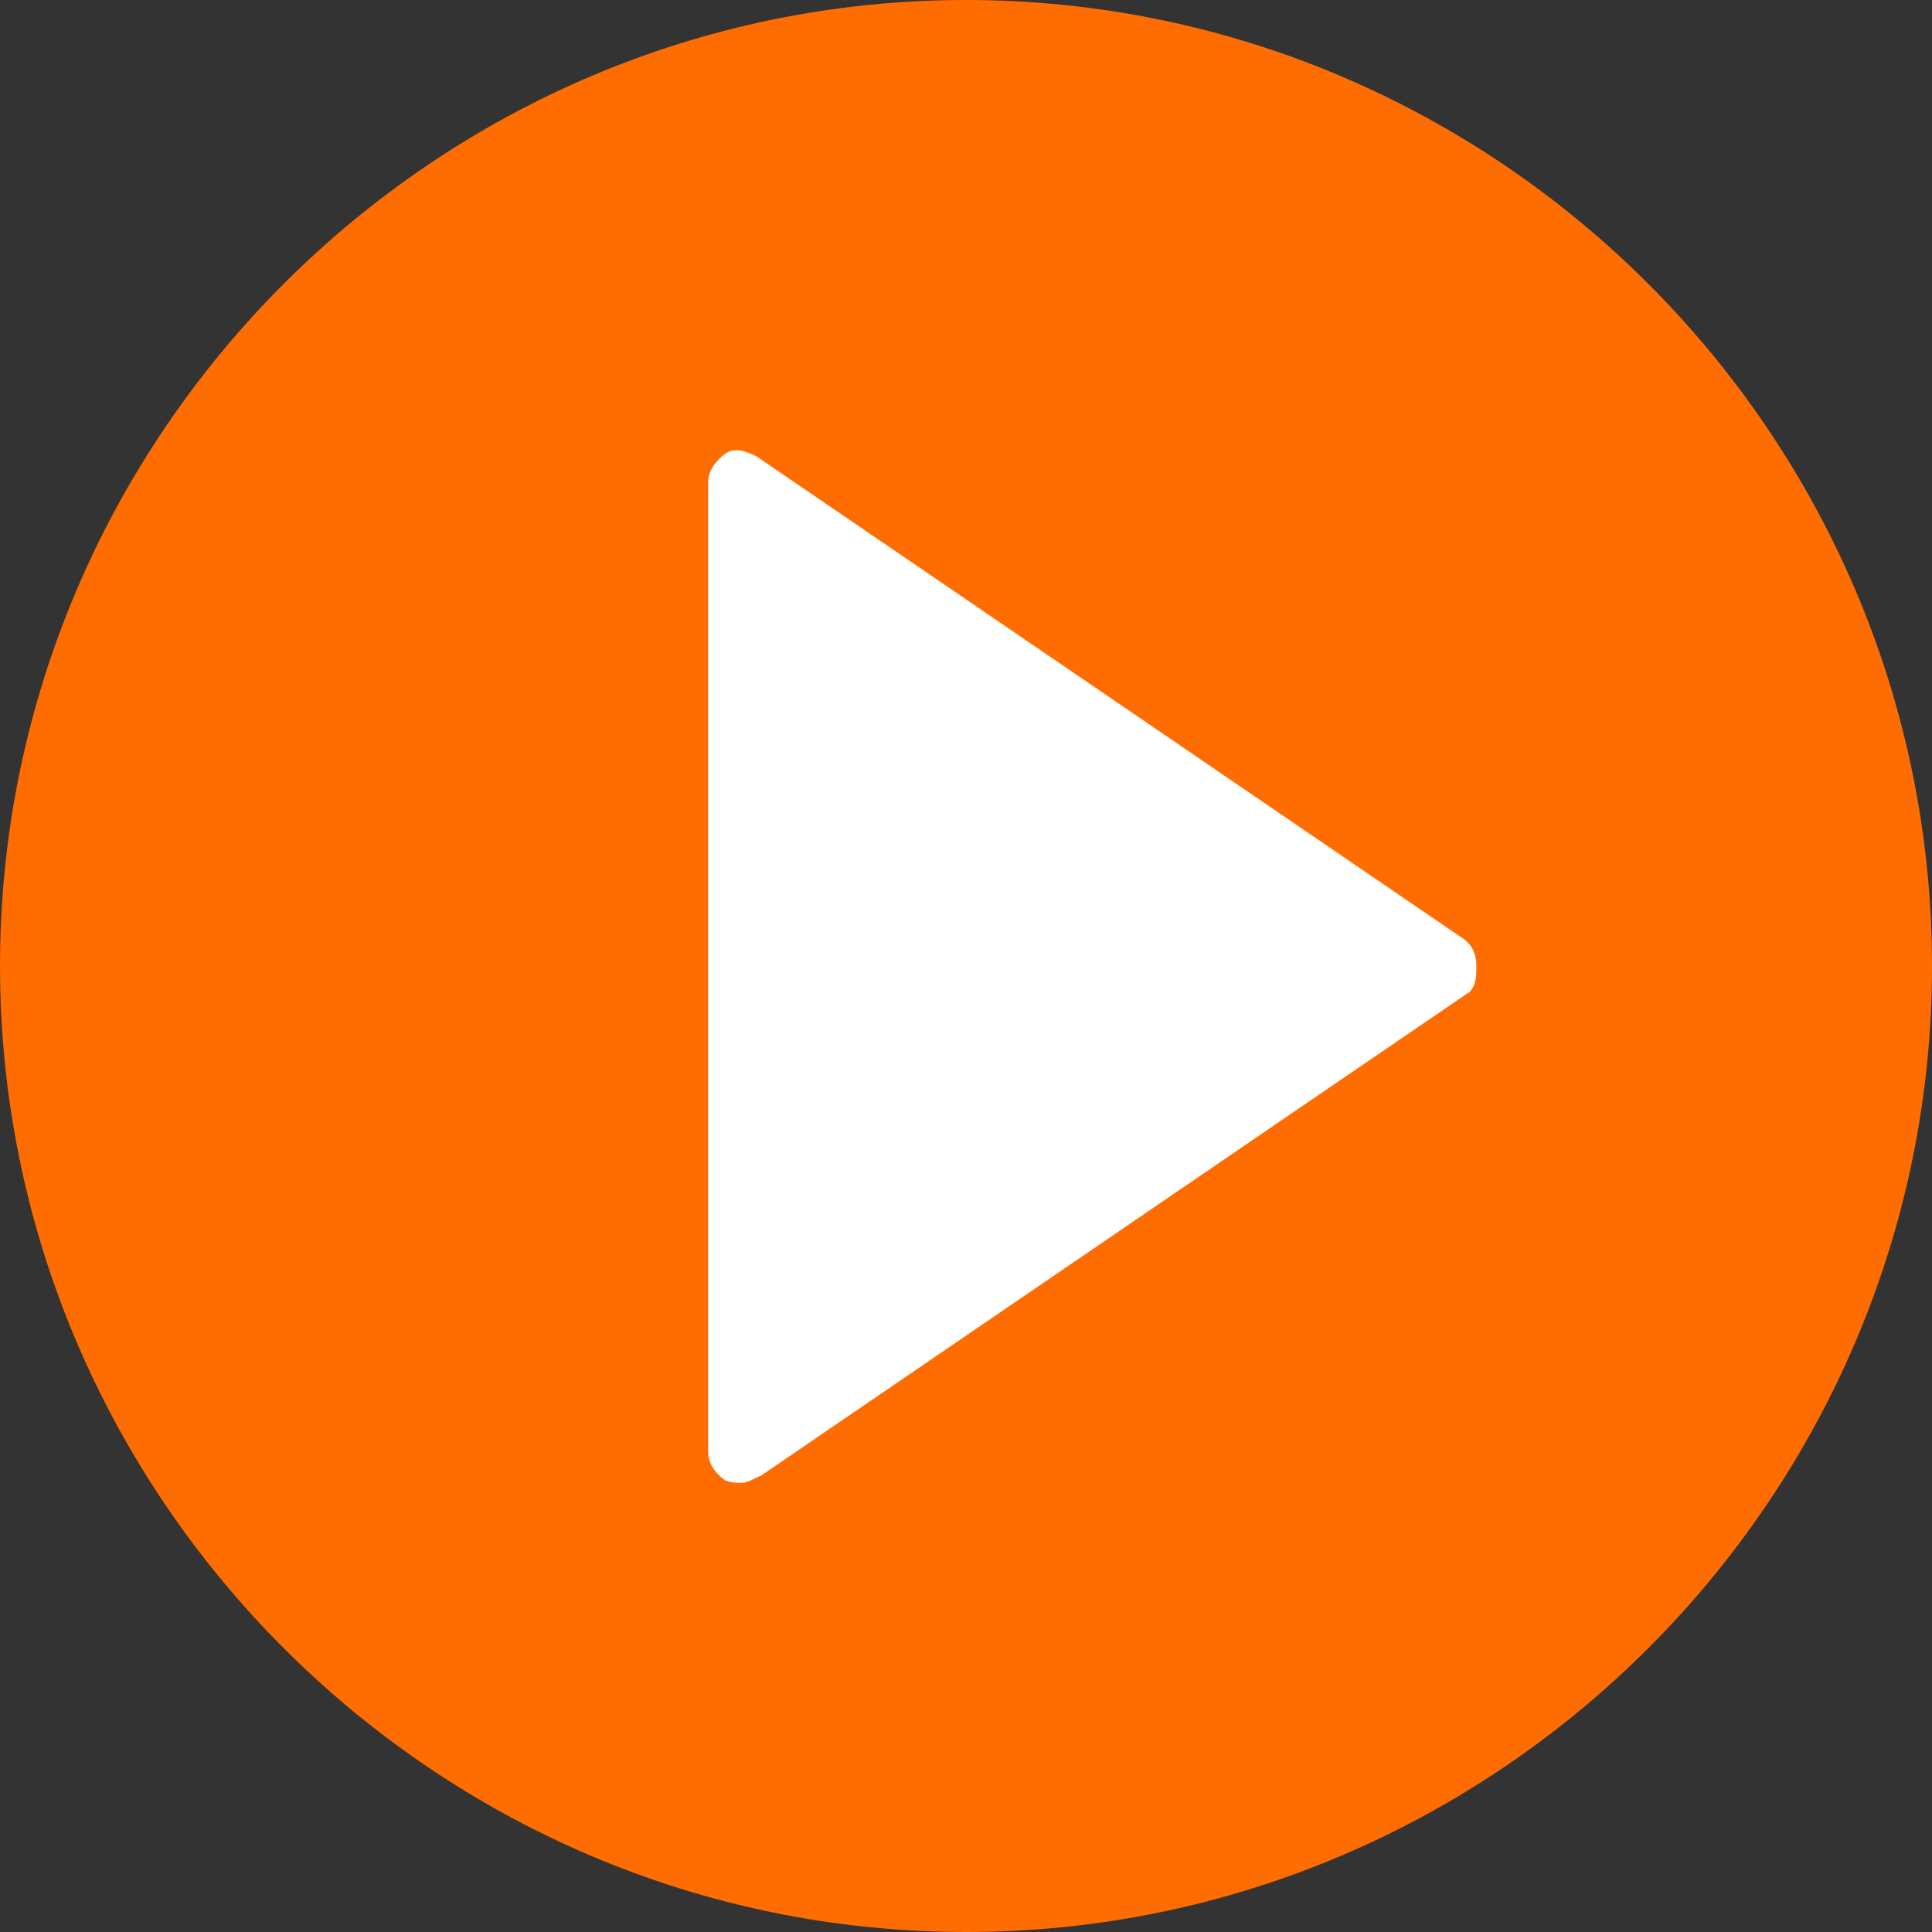
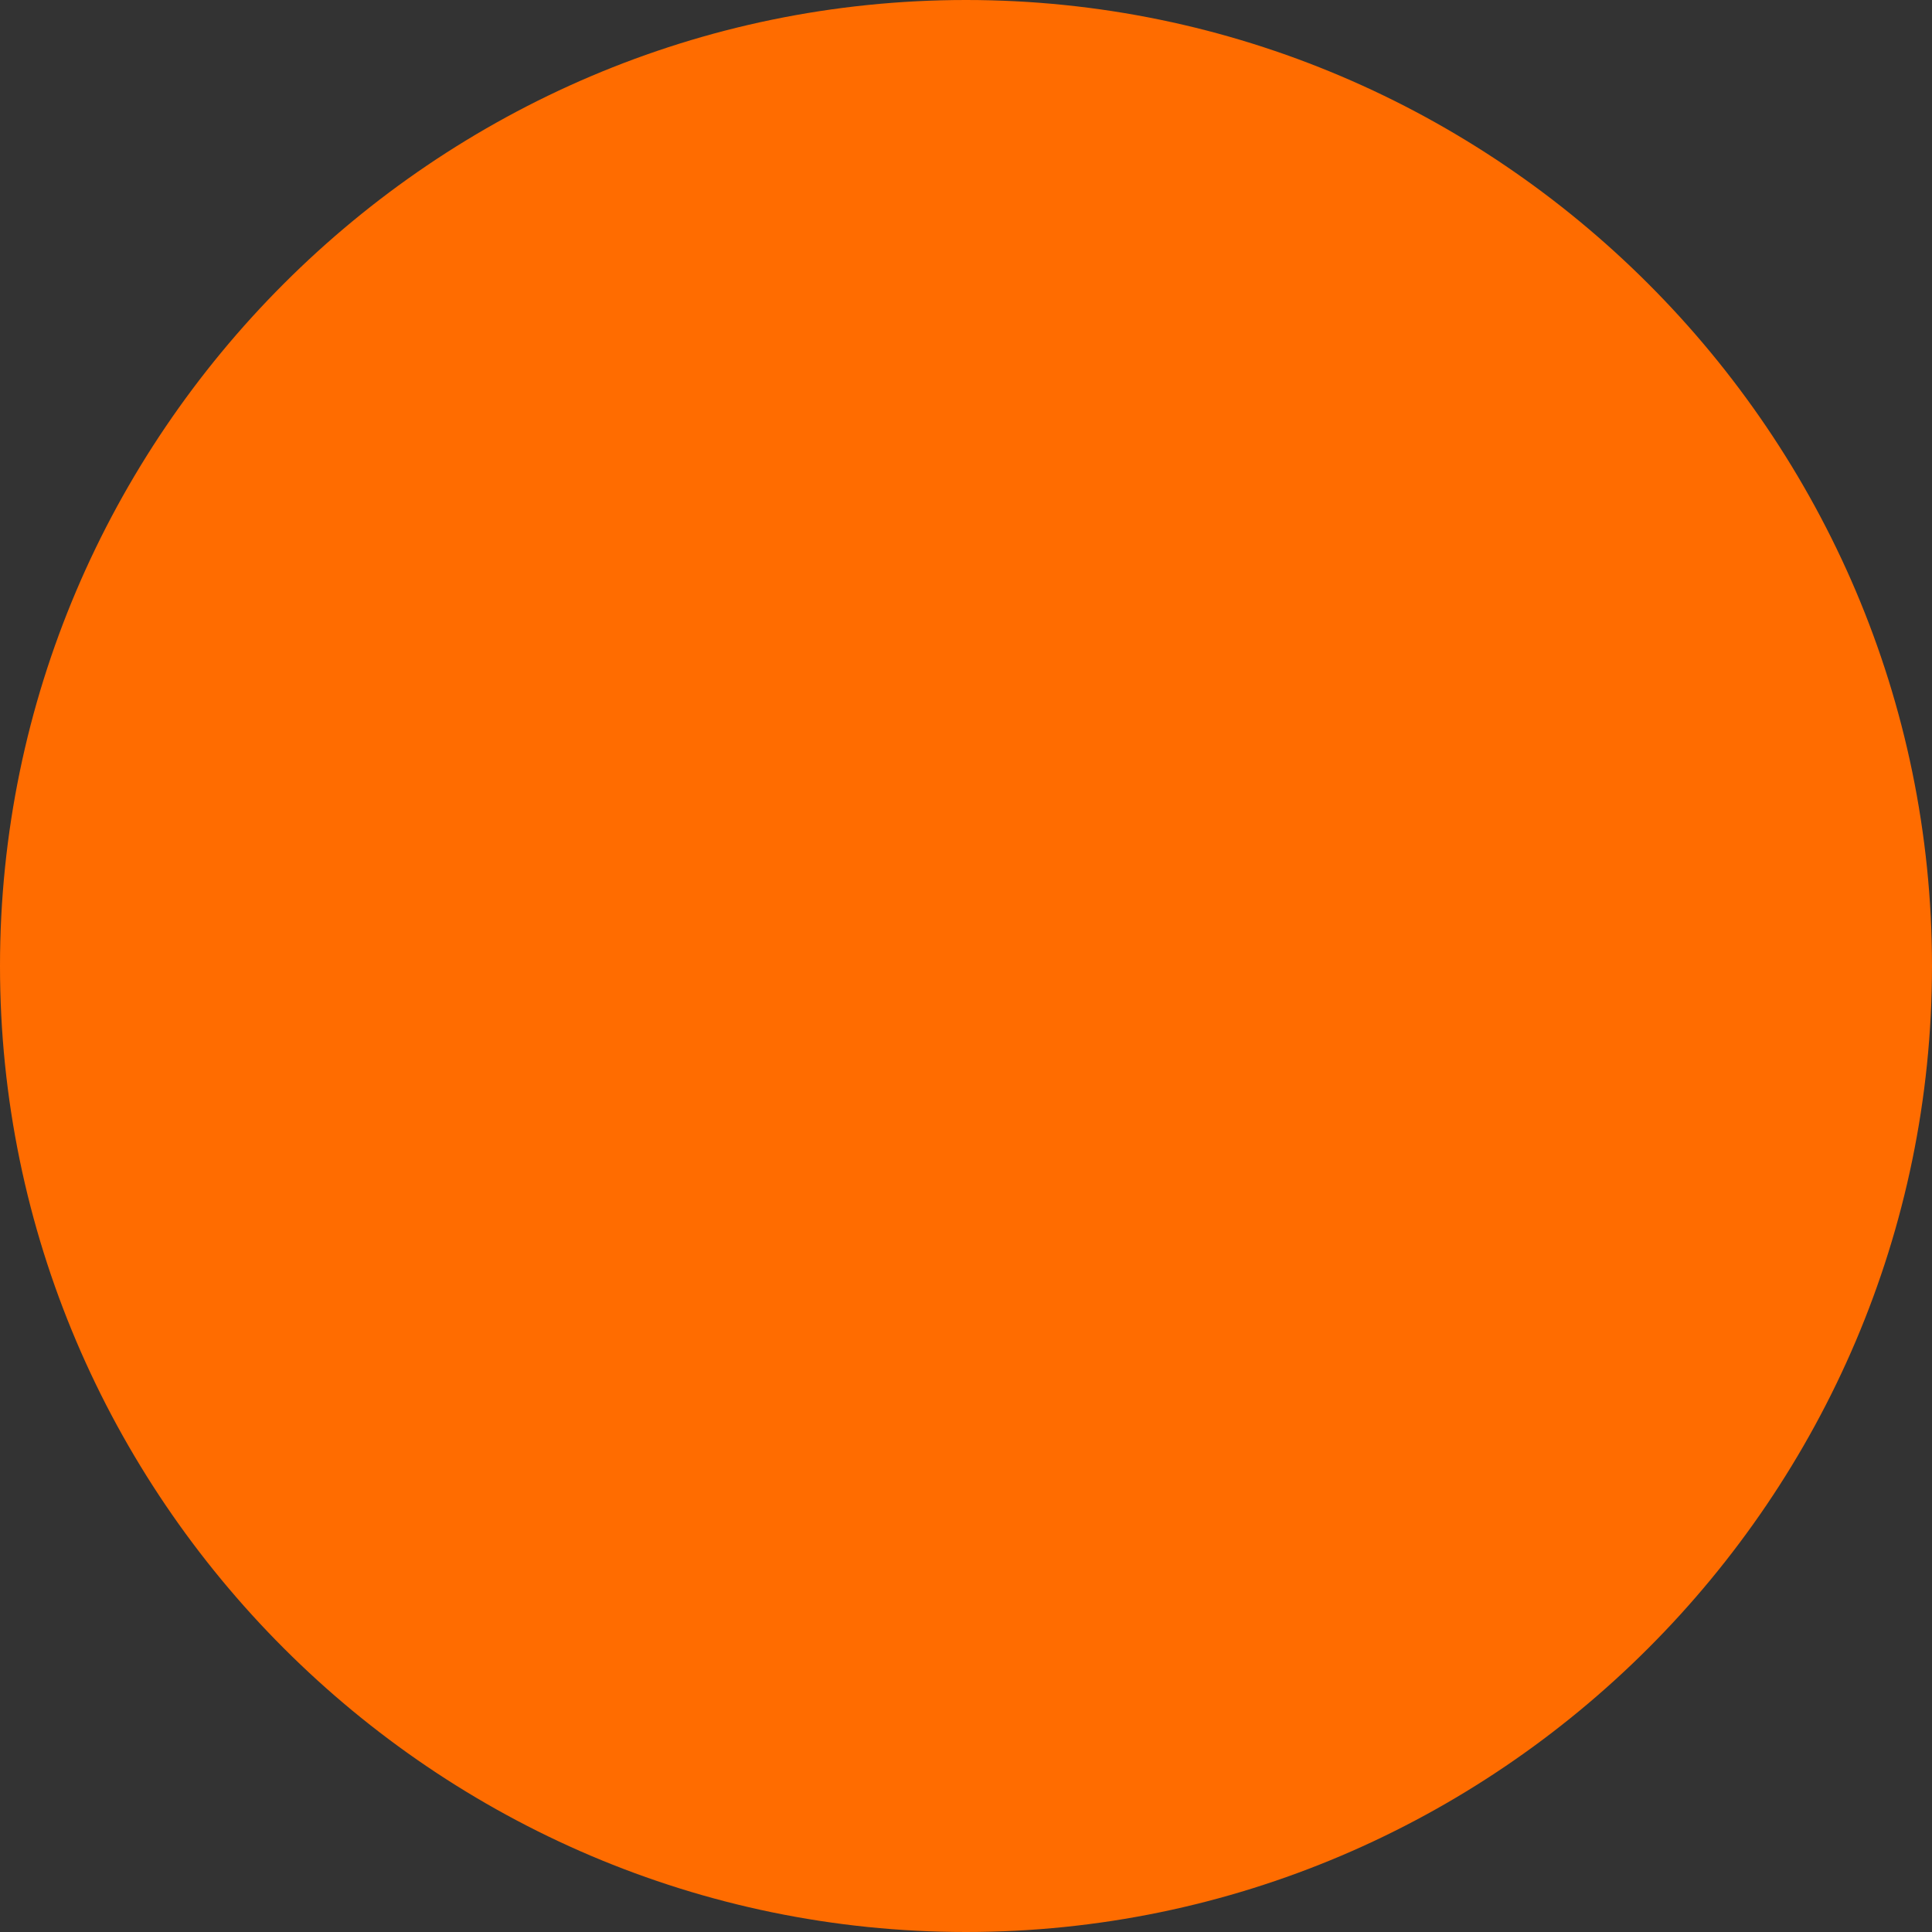
<svg xmlns="http://www.w3.org/2000/svg" width="640px" height="640px" id="Ebene_1" viewBox="0 0 60 60">
  <rect x="0" y="0" width="60" height="60" fill="#333333" stroke="none" />
  <defs>
    <style>.cls-1{fill:#ff6c00;}.cls-1,.cls-2{stroke-width:0px;}.cls-2{fill:#fff;}</style>
  </defs>
  <path class="cls-1" d="M30,0C13.5,0,0,13.5,0,30s13.5,30,30,30,30-13.5,30-30S46.5,0,30,0Z" />
-   <path class="cls-2" d="M45.6,30.83l-21.97,15c-.23.08-.38.22-.6.22s-.3,0-.52-.08c-.3-.22-.52-.52-.52-.9V15c0-.38.23-.68.52-.9.3-.23.67-.08.98.07l21.98,15c.3.23.38.53.38.83s0,.6-.23.83Z" />
</svg>